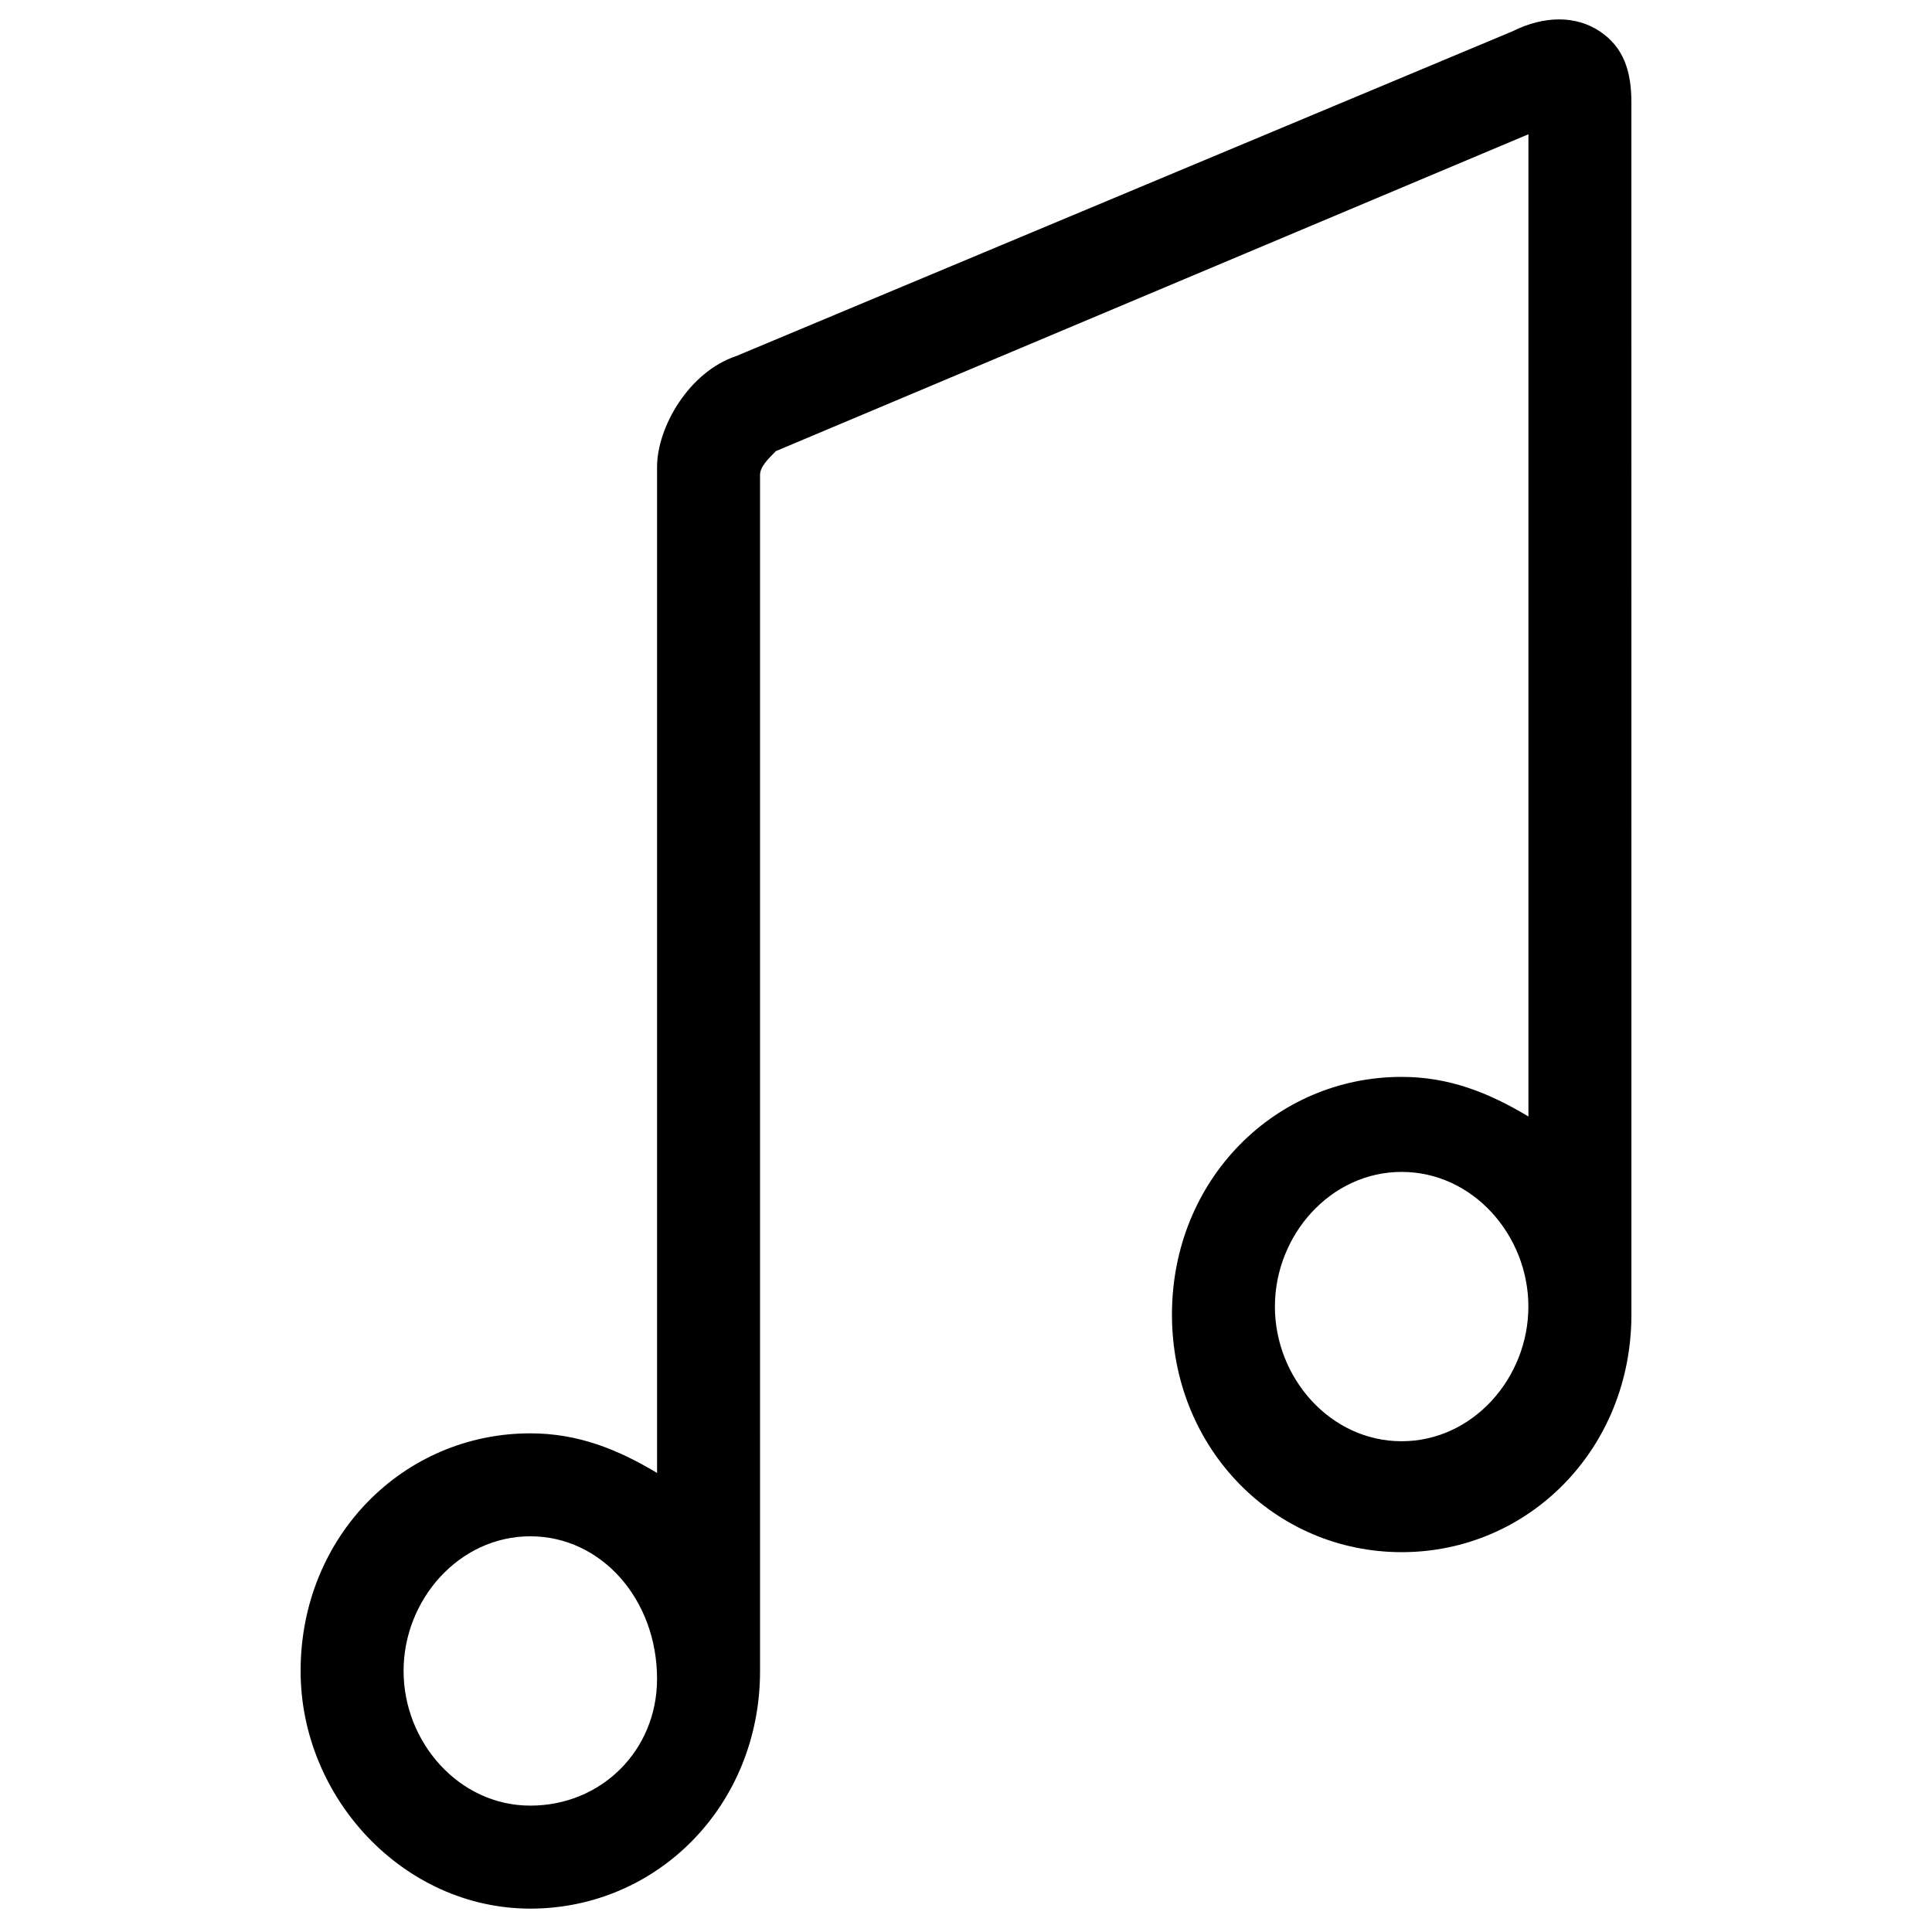
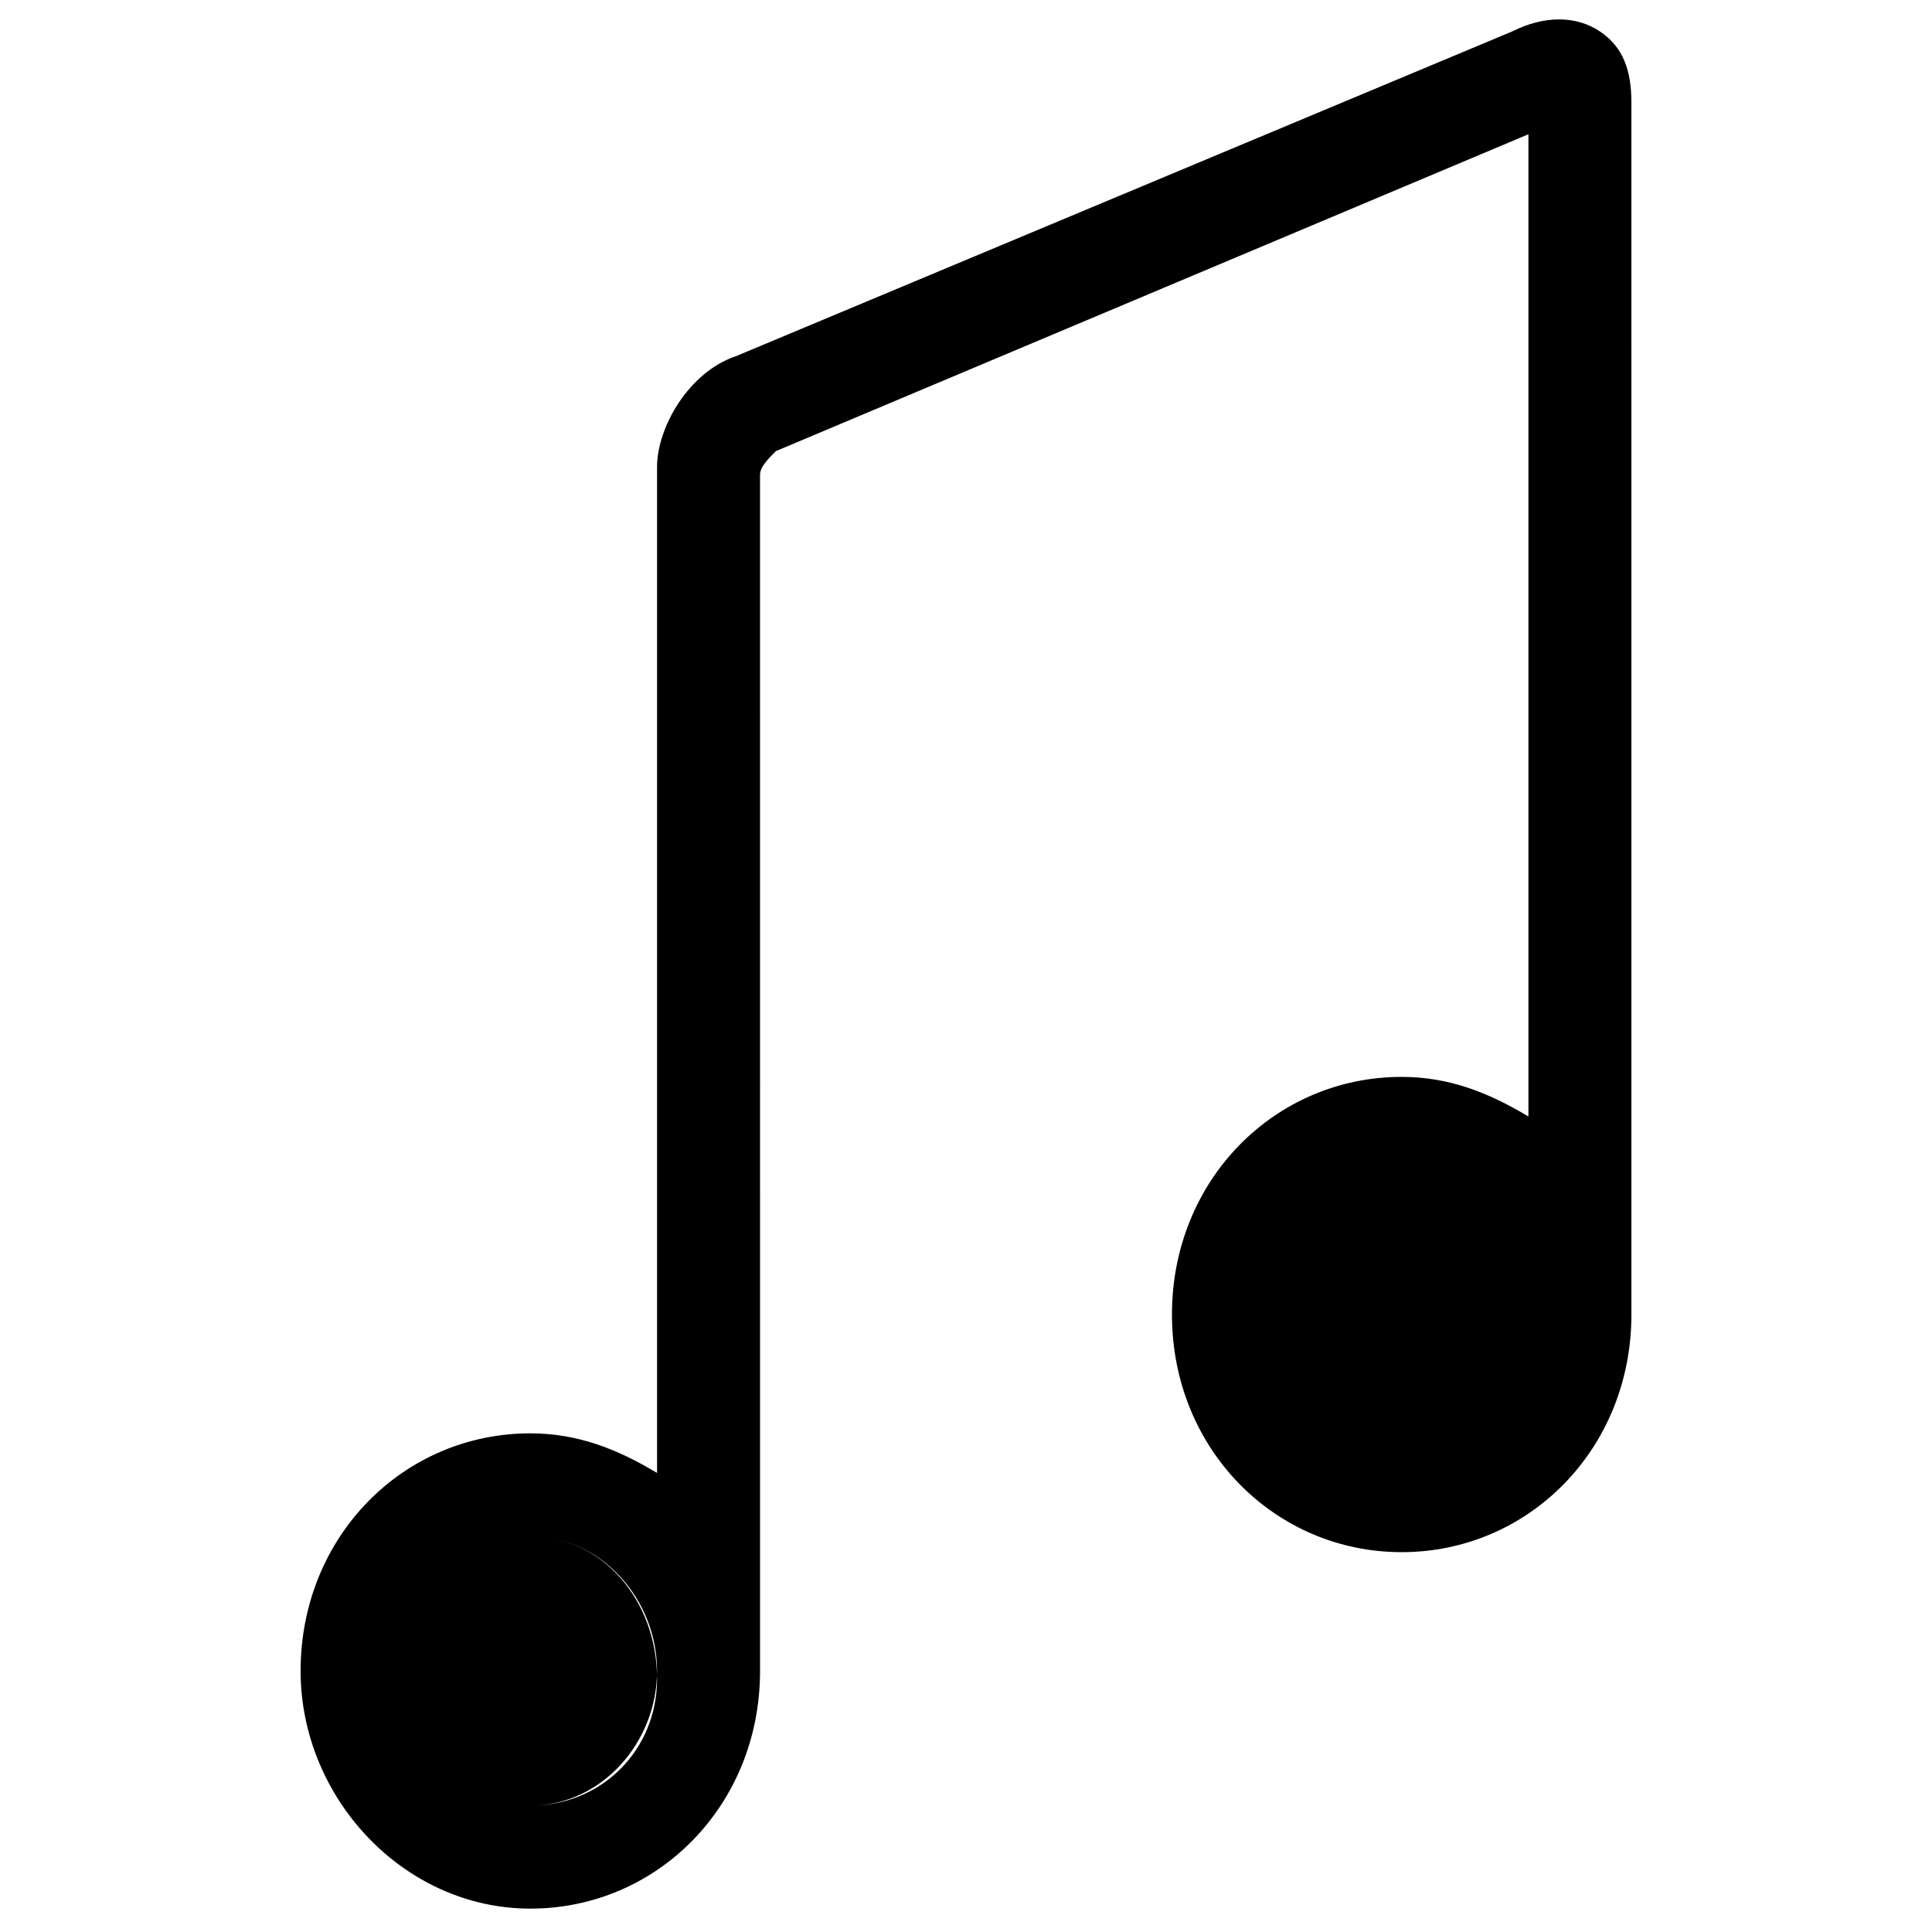
<svg xmlns="http://www.w3.org/2000/svg" fill="#000000" width="800px" height="800px" version="1.1" viewBox="144 144 512 512">
-   <path d="m567.93 152.29c-6.297-4.199-14.691-4.199-23.09 0l-205.72 86.066c-12.594 4.199-20.992 18.895-20.992 29.391v266.6c-10.496-6.297-20.992-10.496-33.586-10.496-33.586 0-60.879 27.289-60.879 62.977 0 33.586 27.289 62.977 60.879 62.977 33.586 0 60.879-27.289 60.879-62.977l-0.004-316.98c0-2.098 2.098-4.199 4.199-6.297l199.43-83.969v260.3c-10.496-6.297-20.992-10.496-33.586-10.496-33.586 0-60.879 27.289-60.879 62.977s27.289 62.977 60.879 62.977c33.586 0 60.879-27.289 60.879-62.977l-0.004-321.18c0-8.395-2.098-14.691-8.398-18.891zm-283.39 470.22c-18.895 0-33.586-16.793-33.586-35.688s14.695-35.688 33.586-35.688 33.586 16.793 33.586 37.785c0 18.895-14.695 33.59-33.586 33.59zm230.91-96.566c-18.895 0-33.586-16.793-33.586-35.688s14.695-35.688 33.586-35.688c18.895 0 33.586 16.793 33.586 35.688 0.004 18.895-14.691 35.688-33.586 35.688z" />
+   <path d="m567.93 152.29c-6.297-4.199-14.691-4.199-23.09 0l-205.72 86.066c-12.594 4.199-20.992 18.895-20.992 29.391v266.6c-10.496-6.297-20.992-10.496-33.586-10.496-33.586 0-60.879 27.289-60.879 62.977 0 33.586 27.289 62.977 60.879 62.977 33.586 0 60.879-27.289 60.879-62.977l-0.004-316.98c0-2.098 2.098-4.199 4.199-6.297l199.43-83.969v260.3c-10.496-6.297-20.992-10.496-33.586-10.496-33.586 0-60.879 27.289-60.879 62.977s27.289 62.977 60.879 62.977c33.586 0 60.879-27.289 60.879-62.977l-0.004-321.18c0-8.395-2.098-14.691-8.398-18.891zm-283.39 470.22c-18.895 0-33.586-16.793-33.586-35.688s14.695-35.688 33.586-35.688 33.586 16.793 33.586 37.785c0 18.895-14.695 33.59-33.586 33.59zc-18.895 0-33.586-16.793-33.586-35.688s14.695-35.688 33.586-35.688c18.895 0 33.586 16.793 33.586 35.688 0.004 18.895-14.691 35.688-33.586 35.688z" />
</svg>